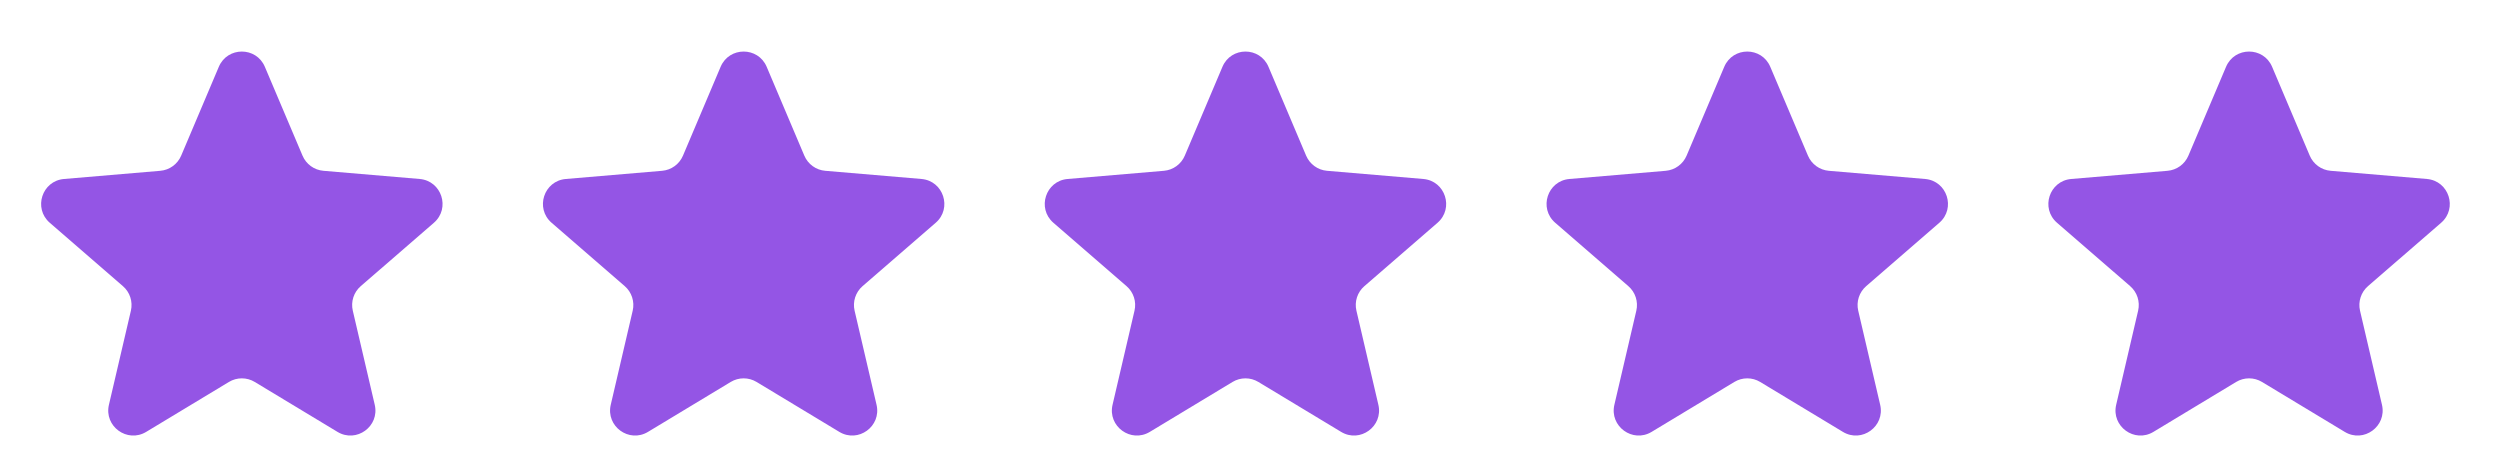
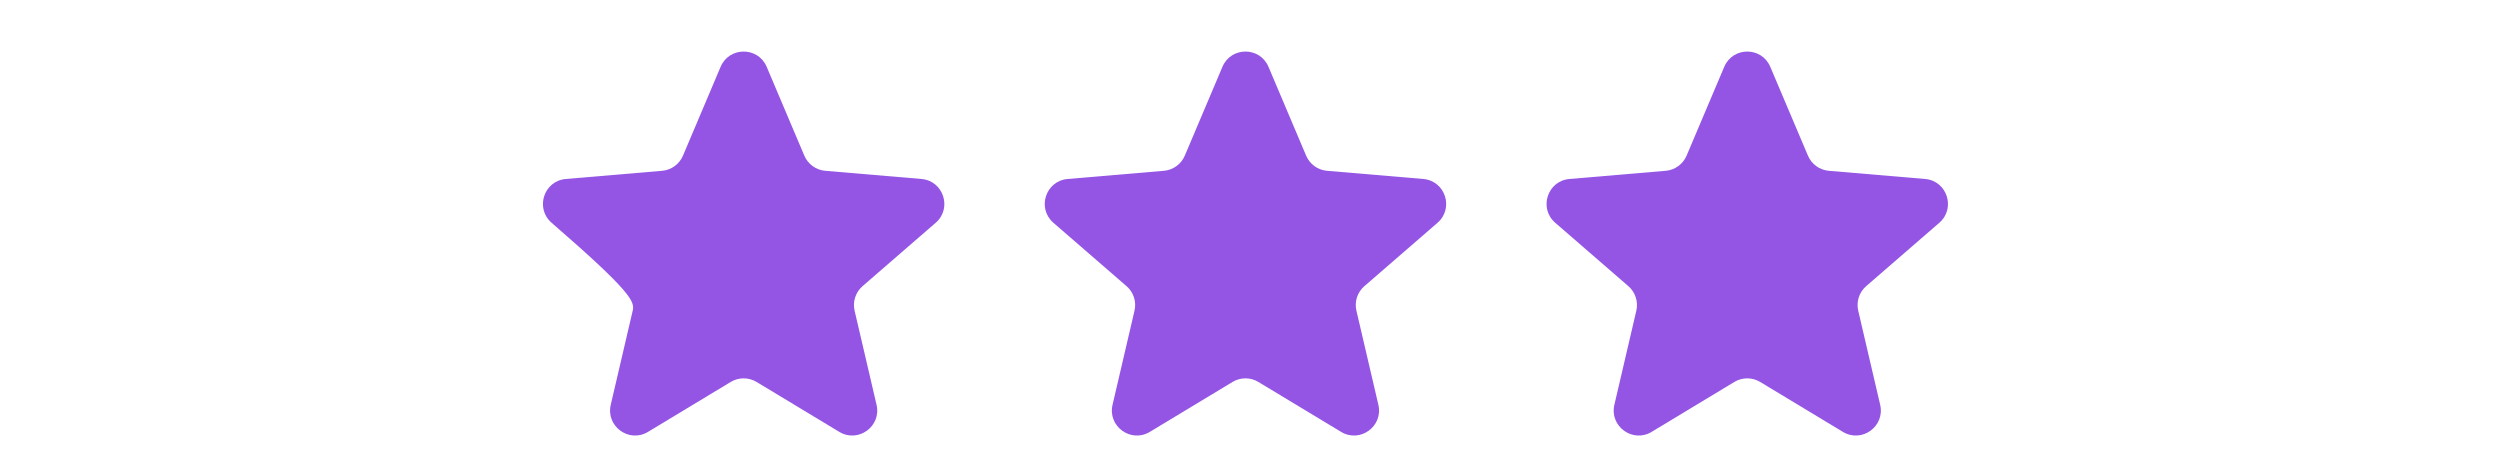
<svg xmlns="http://www.w3.org/2000/svg" width="100" height="19" viewBox="0 0 100 19" fill="none">
-   <path d="M9.157 15.278C9.475 15.086 9.873 15.086 10.19 15.278L13.499 17.275C14.257 17.733 15.191 17.053 14.99 16.192L14.112 12.428C14.027 12.066 14.15 11.688 14.431 11.445L17.356 8.911C18.025 8.332 17.667 7.233 16.786 7.159L12.937 6.832C12.567 6.801 12.245 6.567 12.101 6.226L10.594 2.672C10.25 1.859 9.098 1.859 8.753 2.672L7.247 6.226C7.102 6.567 6.78 6.801 6.411 6.832L2.562 7.159C1.68 7.233 1.323 8.332 1.991 8.911L4.916 11.445C5.197 11.688 5.32 12.066 5.236 12.428L4.357 16.192C4.156 17.053 5.091 17.733 5.848 17.275L9.157 15.278Z" fill="#9455E5" />
-   <path d="M29.229 15.278C29.547 15.086 29.945 15.086 30.263 15.278L33.572 17.275C34.329 17.733 35.263 17.053 35.062 16.192L34.184 12.428C34.1 12.066 34.223 11.688 34.503 11.445L37.428 8.911C38.097 8.332 37.739 7.233 36.858 7.159L33.009 6.832C32.639 6.801 32.318 6.567 32.173 6.226L30.667 2.672C30.322 1.859 29.17 1.859 28.825 2.672L27.319 6.226C27.174 6.567 26.853 6.801 26.483 6.832L22.634 7.159C21.753 7.233 21.395 8.332 22.064 8.911L24.989 11.445C25.269 11.688 25.392 12.066 25.308 12.428L24.43 16.192C24.229 17.053 25.163 17.733 25.92 17.275L29.229 15.278Z" fill="#9455E5" />
+   <path d="M29.229 15.278C29.547 15.086 29.945 15.086 30.263 15.278L33.572 17.275C34.329 17.733 35.263 17.053 35.062 16.192L34.184 12.428C34.1 12.066 34.223 11.688 34.503 11.445L37.428 8.911C38.097 8.332 37.739 7.233 36.858 7.159L33.009 6.832C32.639 6.801 32.318 6.567 32.173 6.226L30.667 2.672C30.322 1.859 29.17 1.859 28.825 2.672L27.319 6.226C27.174 6.567 26.853 6.801 26.483 6.832L22.634 7.159C21.753 7.233 21.395 8.332 22.064 8.911C25.269 11.688 25.392 12.066 25.308 12.428L24.43 16.192C24.229 17.053 25.163 17.733 25.92 17.275L29.229 15.278Z" fill="#9455E5" />
  <path d="M49.302 15.278C49.62 15.086 50.017 15.086 50.335 15.278L53.644 17.275C54.401 17.733 55.336 17.053 55.135 16.192L54.257 12.428C54.172 12.066 54.295 11.688 54.576 11.445L57.501 8.911C58.169 8.332 57.812 7.233 56.931 7.159L53.081 6.832C52.712 6.801 52.39 6.567 52.245 6.226L50.739 2.672C50.395 1.859 49.242 1.859 48.898 2.672L47.392 6.226C47.247 6.567 46.925 6.801 46.556 6.832L42.706 7.159C41.825 7.233 41.468 8.332 42.136 8.911L45.061 11.445C45.342 11.688 45.465 12.066 45.38 12.428L44.502 16.192C44.301 17.053 45.235 17.733 45.993 17.275L49.302 15.278Z" fill="#9455E5" />
  <path d="M69.374 15.278C69.692 15.086 70.09 15.086 70.407 15.278L73.716 17.275C74.474 17.733 75.408 17.053 75.207 16.192L74.329 12.428C74.245 12.066 74.368 11.688 74.648 11.445L77.573 8.911C78.242 8.332 77.884 7.233 77.003 7.159L73.154 6.832C72.784 6.801 72.462 6.567 72.318 6.226L70.811 2.672C70.467 1.859 69.315 1.859 68.97 2.672L67.464 6.226C67.319 6.567 66.997 6.801 66.628 6.832L62.779 7.159C61.897 7.233 61.54 8.332 62.209 8.911L65.133 11.445C65.414 11.688 65.537 12.066 65.453 12.428L64.575 16.192C64.374 17.053 65.308 17.733 66.065 17.275L69.374 15.278Z" fill="#9455E5" />
-   <path d="M89.446 15.278C89.764 15.086 90.162 15.086 90.48 15.278L93.789 17.275C94.546 17.733 95.48 17.053 95.279 16.192L94.401 12.428C94.317 12.066 94.44 11.688 94.72 11.445L97.645 8.911C98.314 8.332 97.957 7.233 97.075 7.159L93.226 6.832C92.856 6.801 92.535 6.567 92.39 6.226L90.884 2.672C90.539 1.859 89.387 1.859 89.042 2.672L87.536 6.226C87.392 6.567 87.07 6.801 86.7 6.832L82.851 7.159C81.97 7.233 81.612 8.332 82.281 8.911L85.206 11.445C85.487 11.688 85.609 12.066 85.525 12.428L84.647 16.192C84.446 17.053 85.38 17.733 86.137 17.275L89.446 15.278Z" fill="#9455E5" />
</svg>